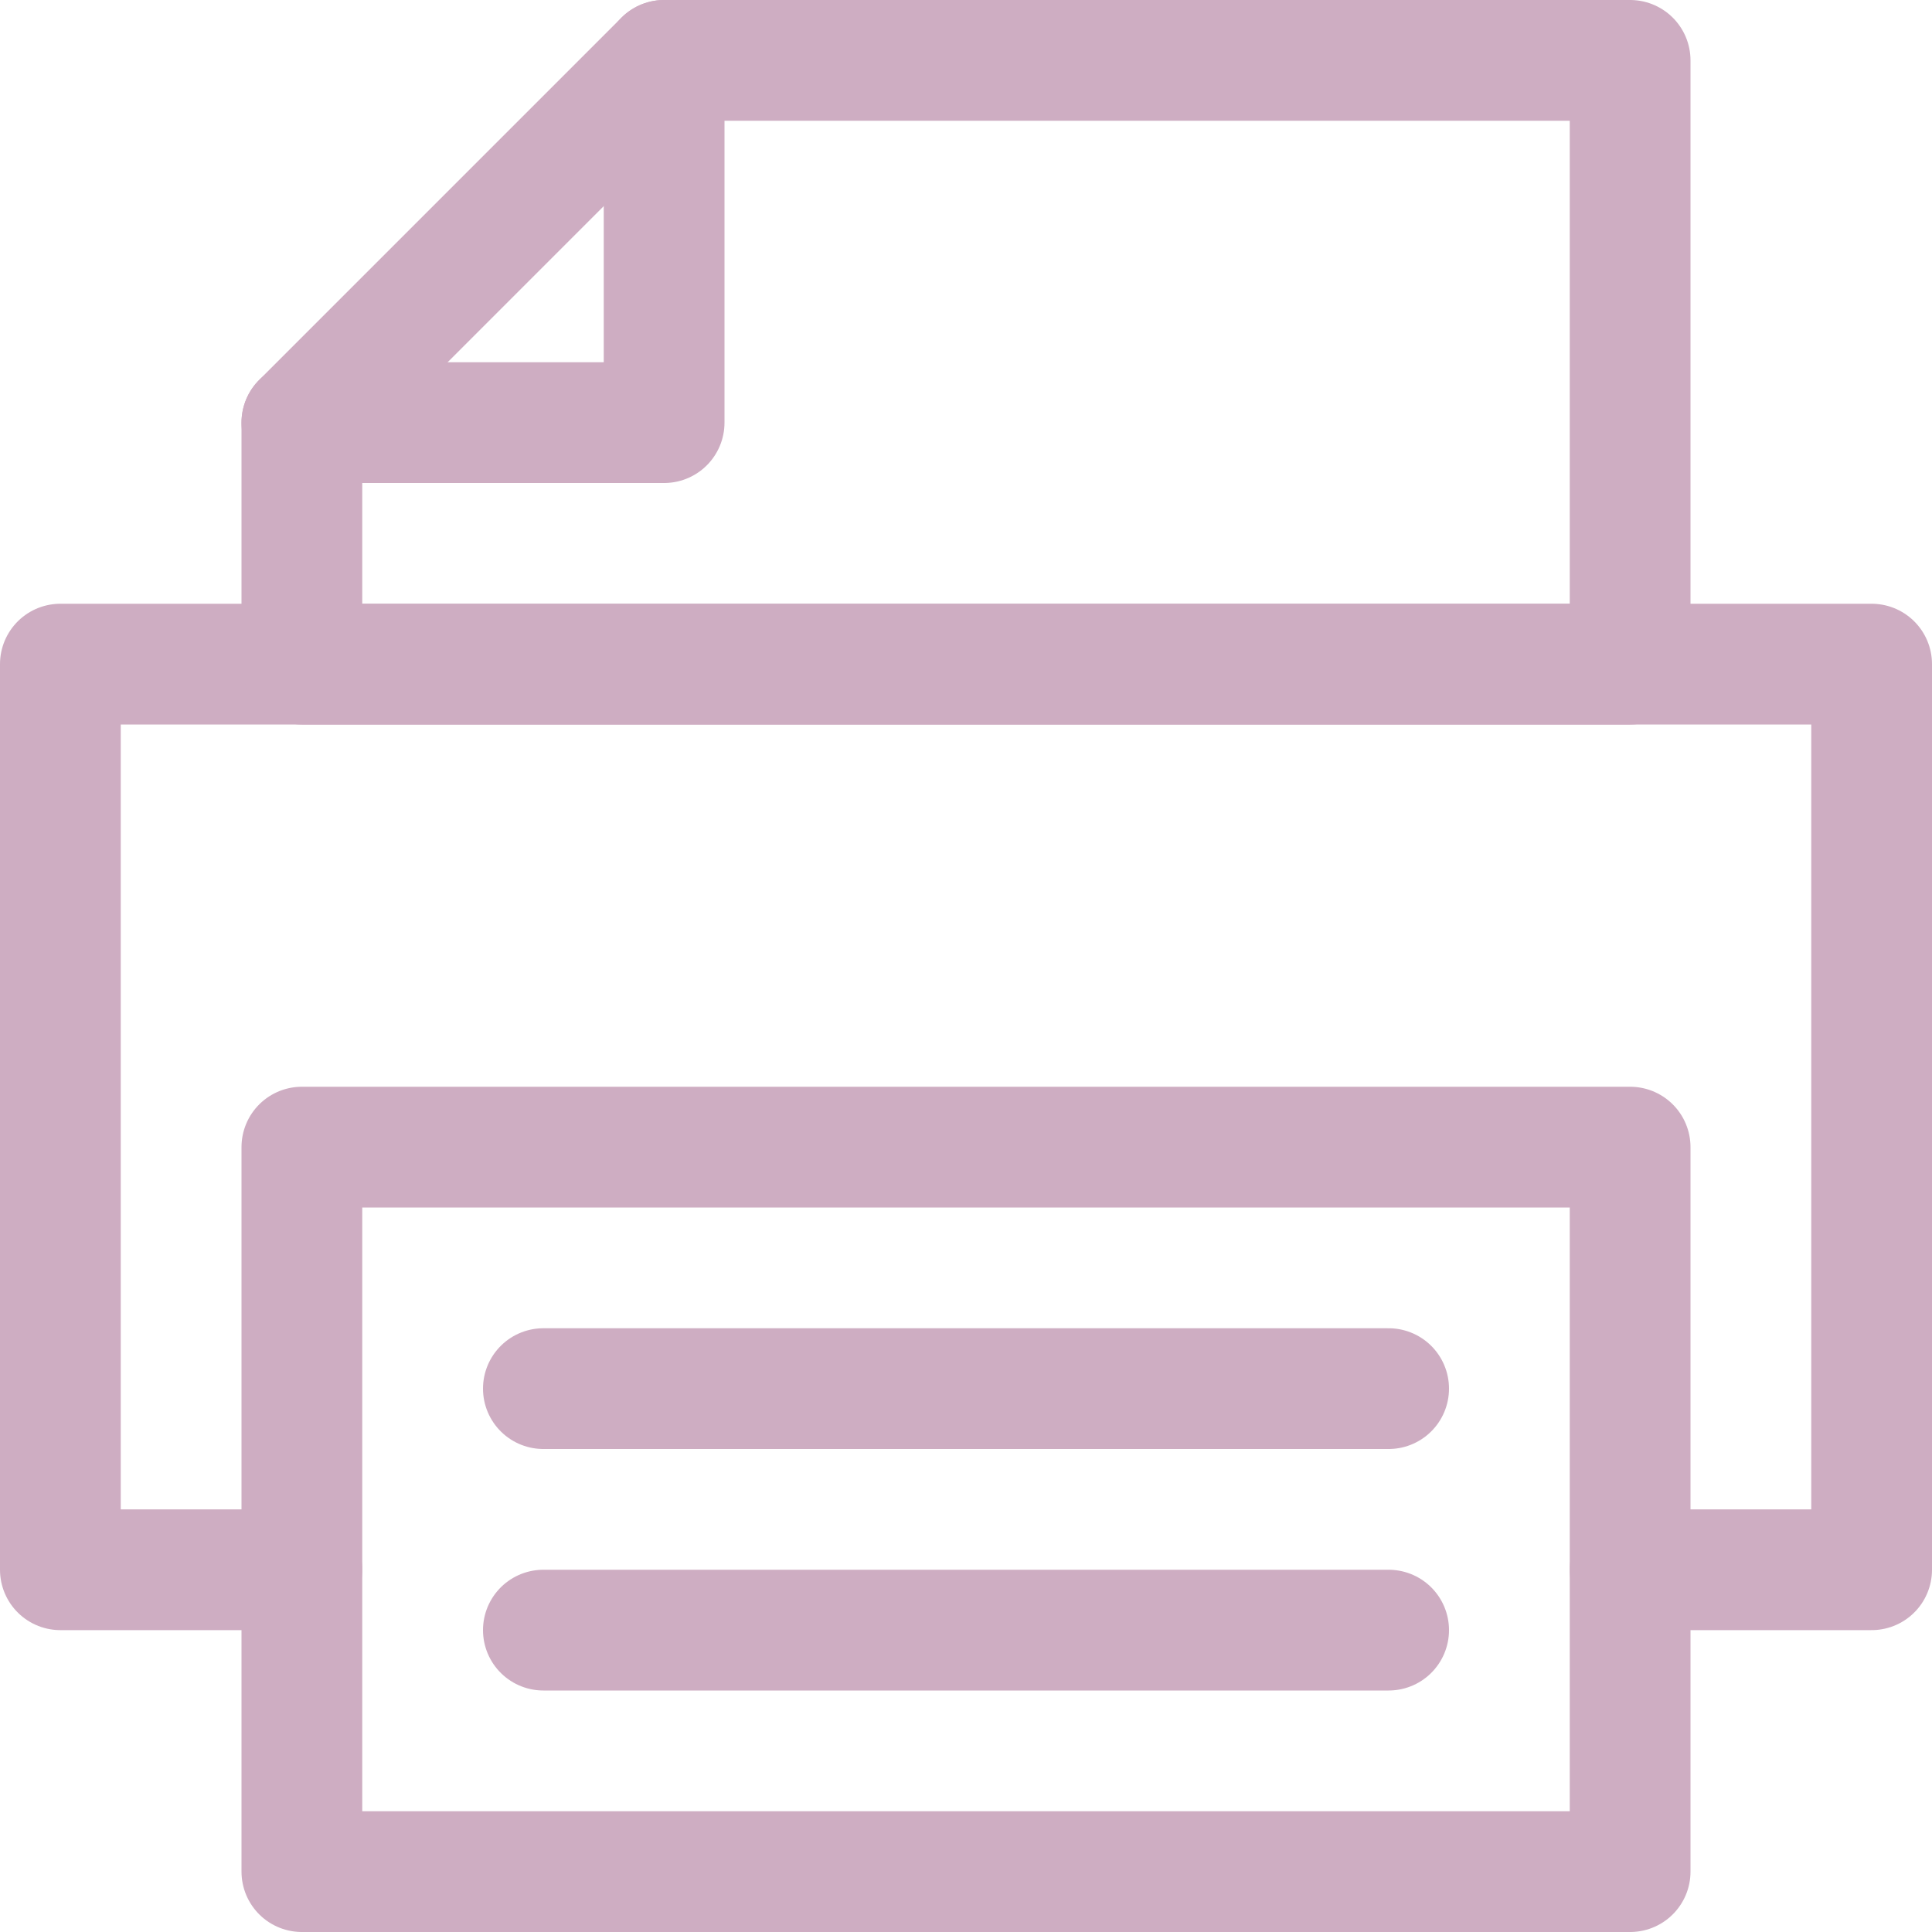
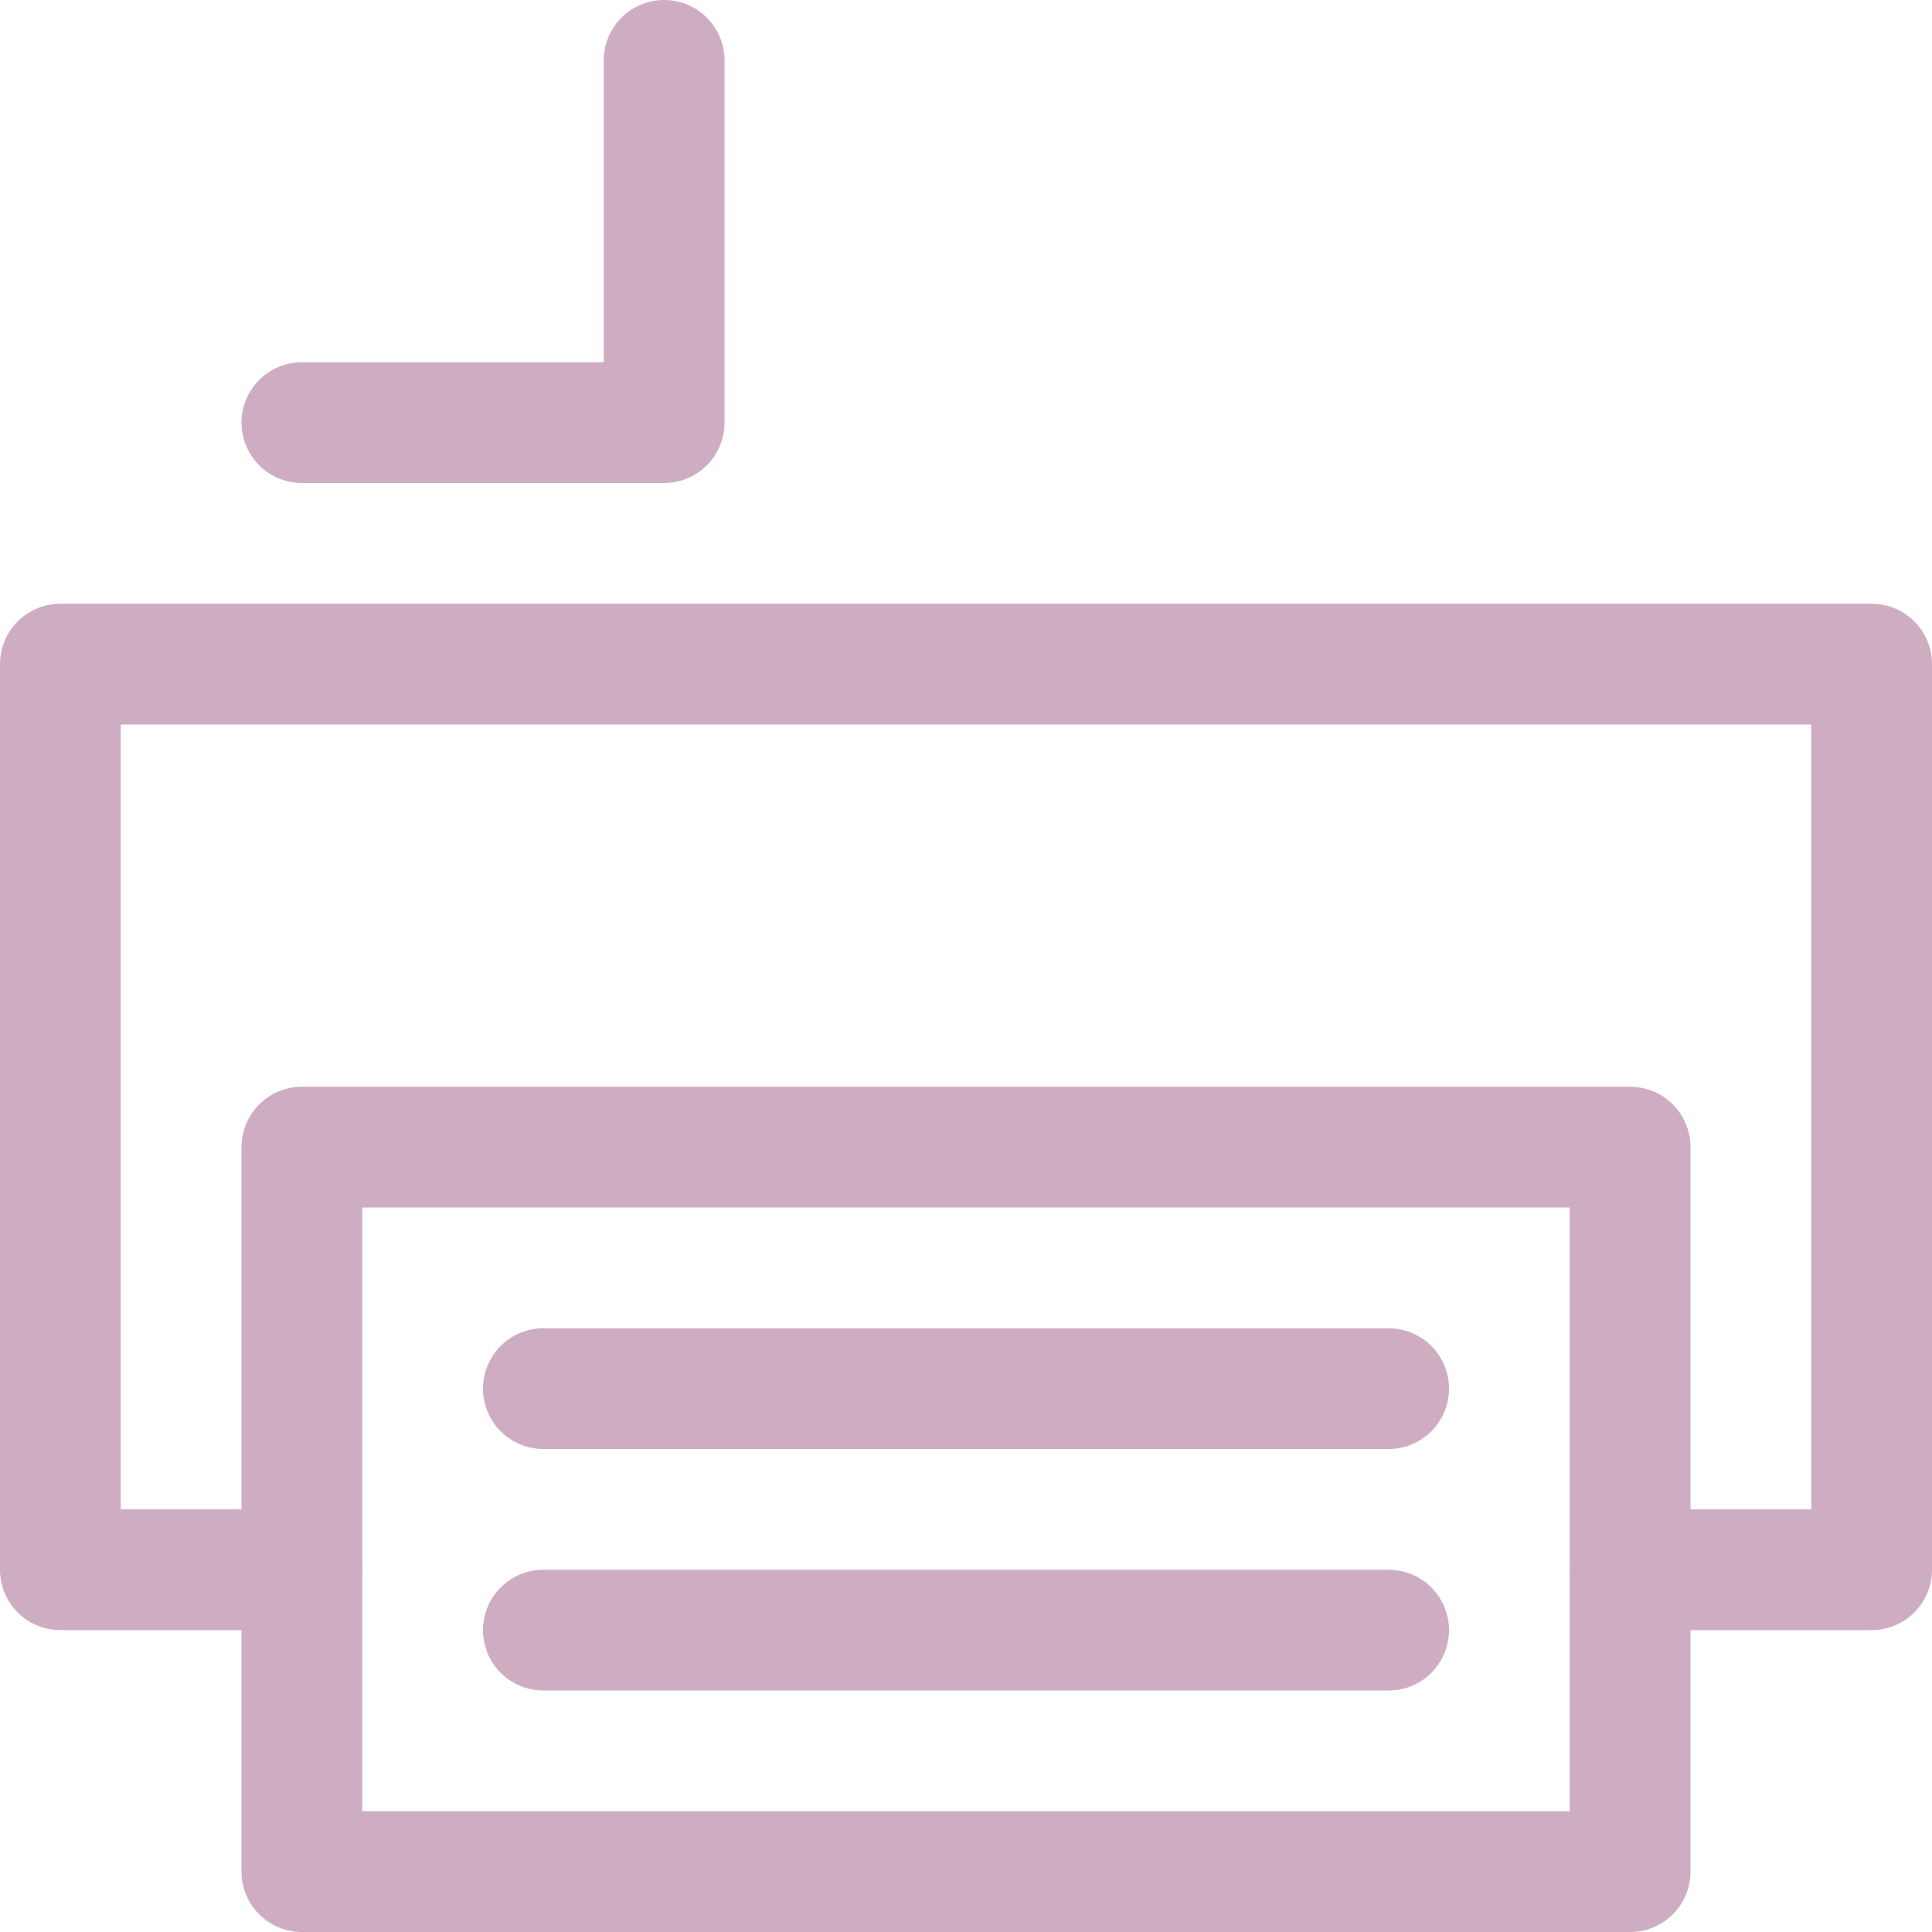
<svg xmlns="http://www.w3.org/2000/svg" viewBox="0 0 32 32">
  <defs>
    <style>.cls-1{fill:none;stroke:#ceadc2;stroke-linecap:round;stroke-linejoin:round;stroke-width:2px;}</style>
  </defs>
  <title />
  <g data-name="100-print" id="_100-print">
    <polyline class="cls-1" points="27 26 31 26 31 11 1 11 1 26 5 26" />
-     <path class="cls-1" d="M11,1H27V11H5V7Z" />
    <polyline class="cls-1" points="11 1 11 7 5 7" />
    <rect class="cls-1" height="12" width="22" x="5" y="19" />
    <line class="cls-1" x1="9" x2="23" y1="23" y2="23" />
    <line class="cls-1" x1="9" x2="23" y1="27" y2="27" />
  </g>
</svg>